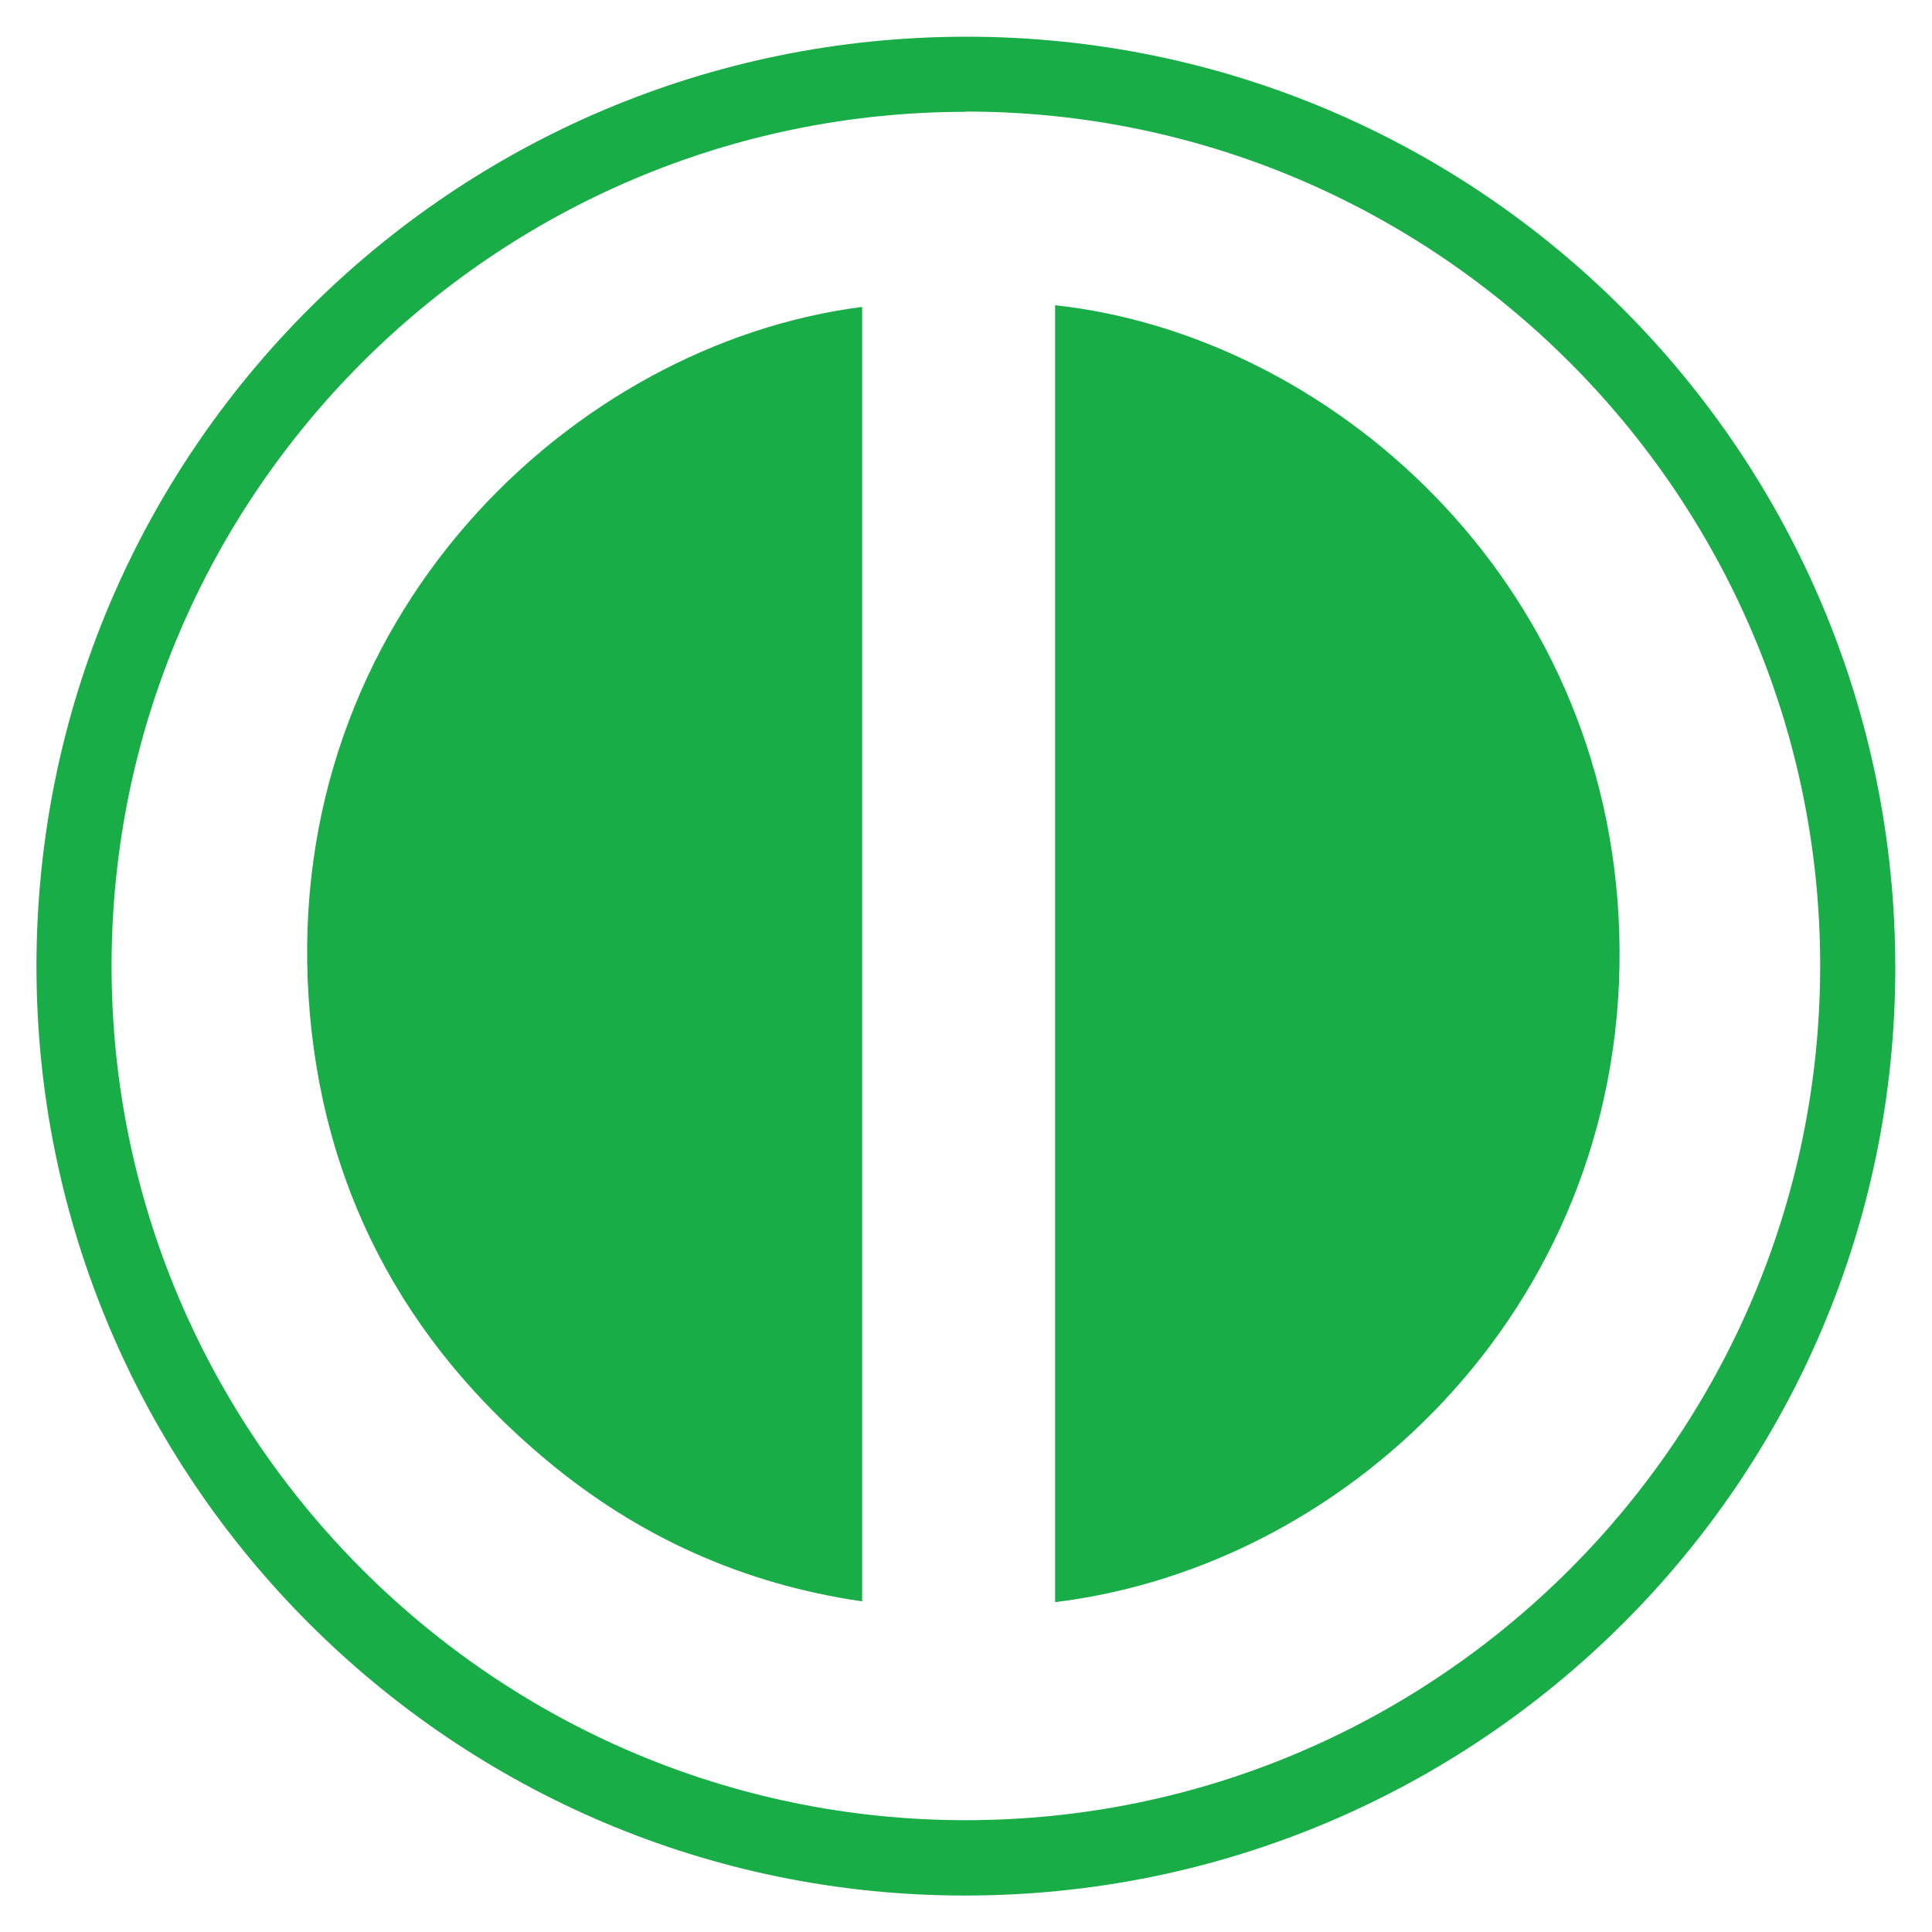
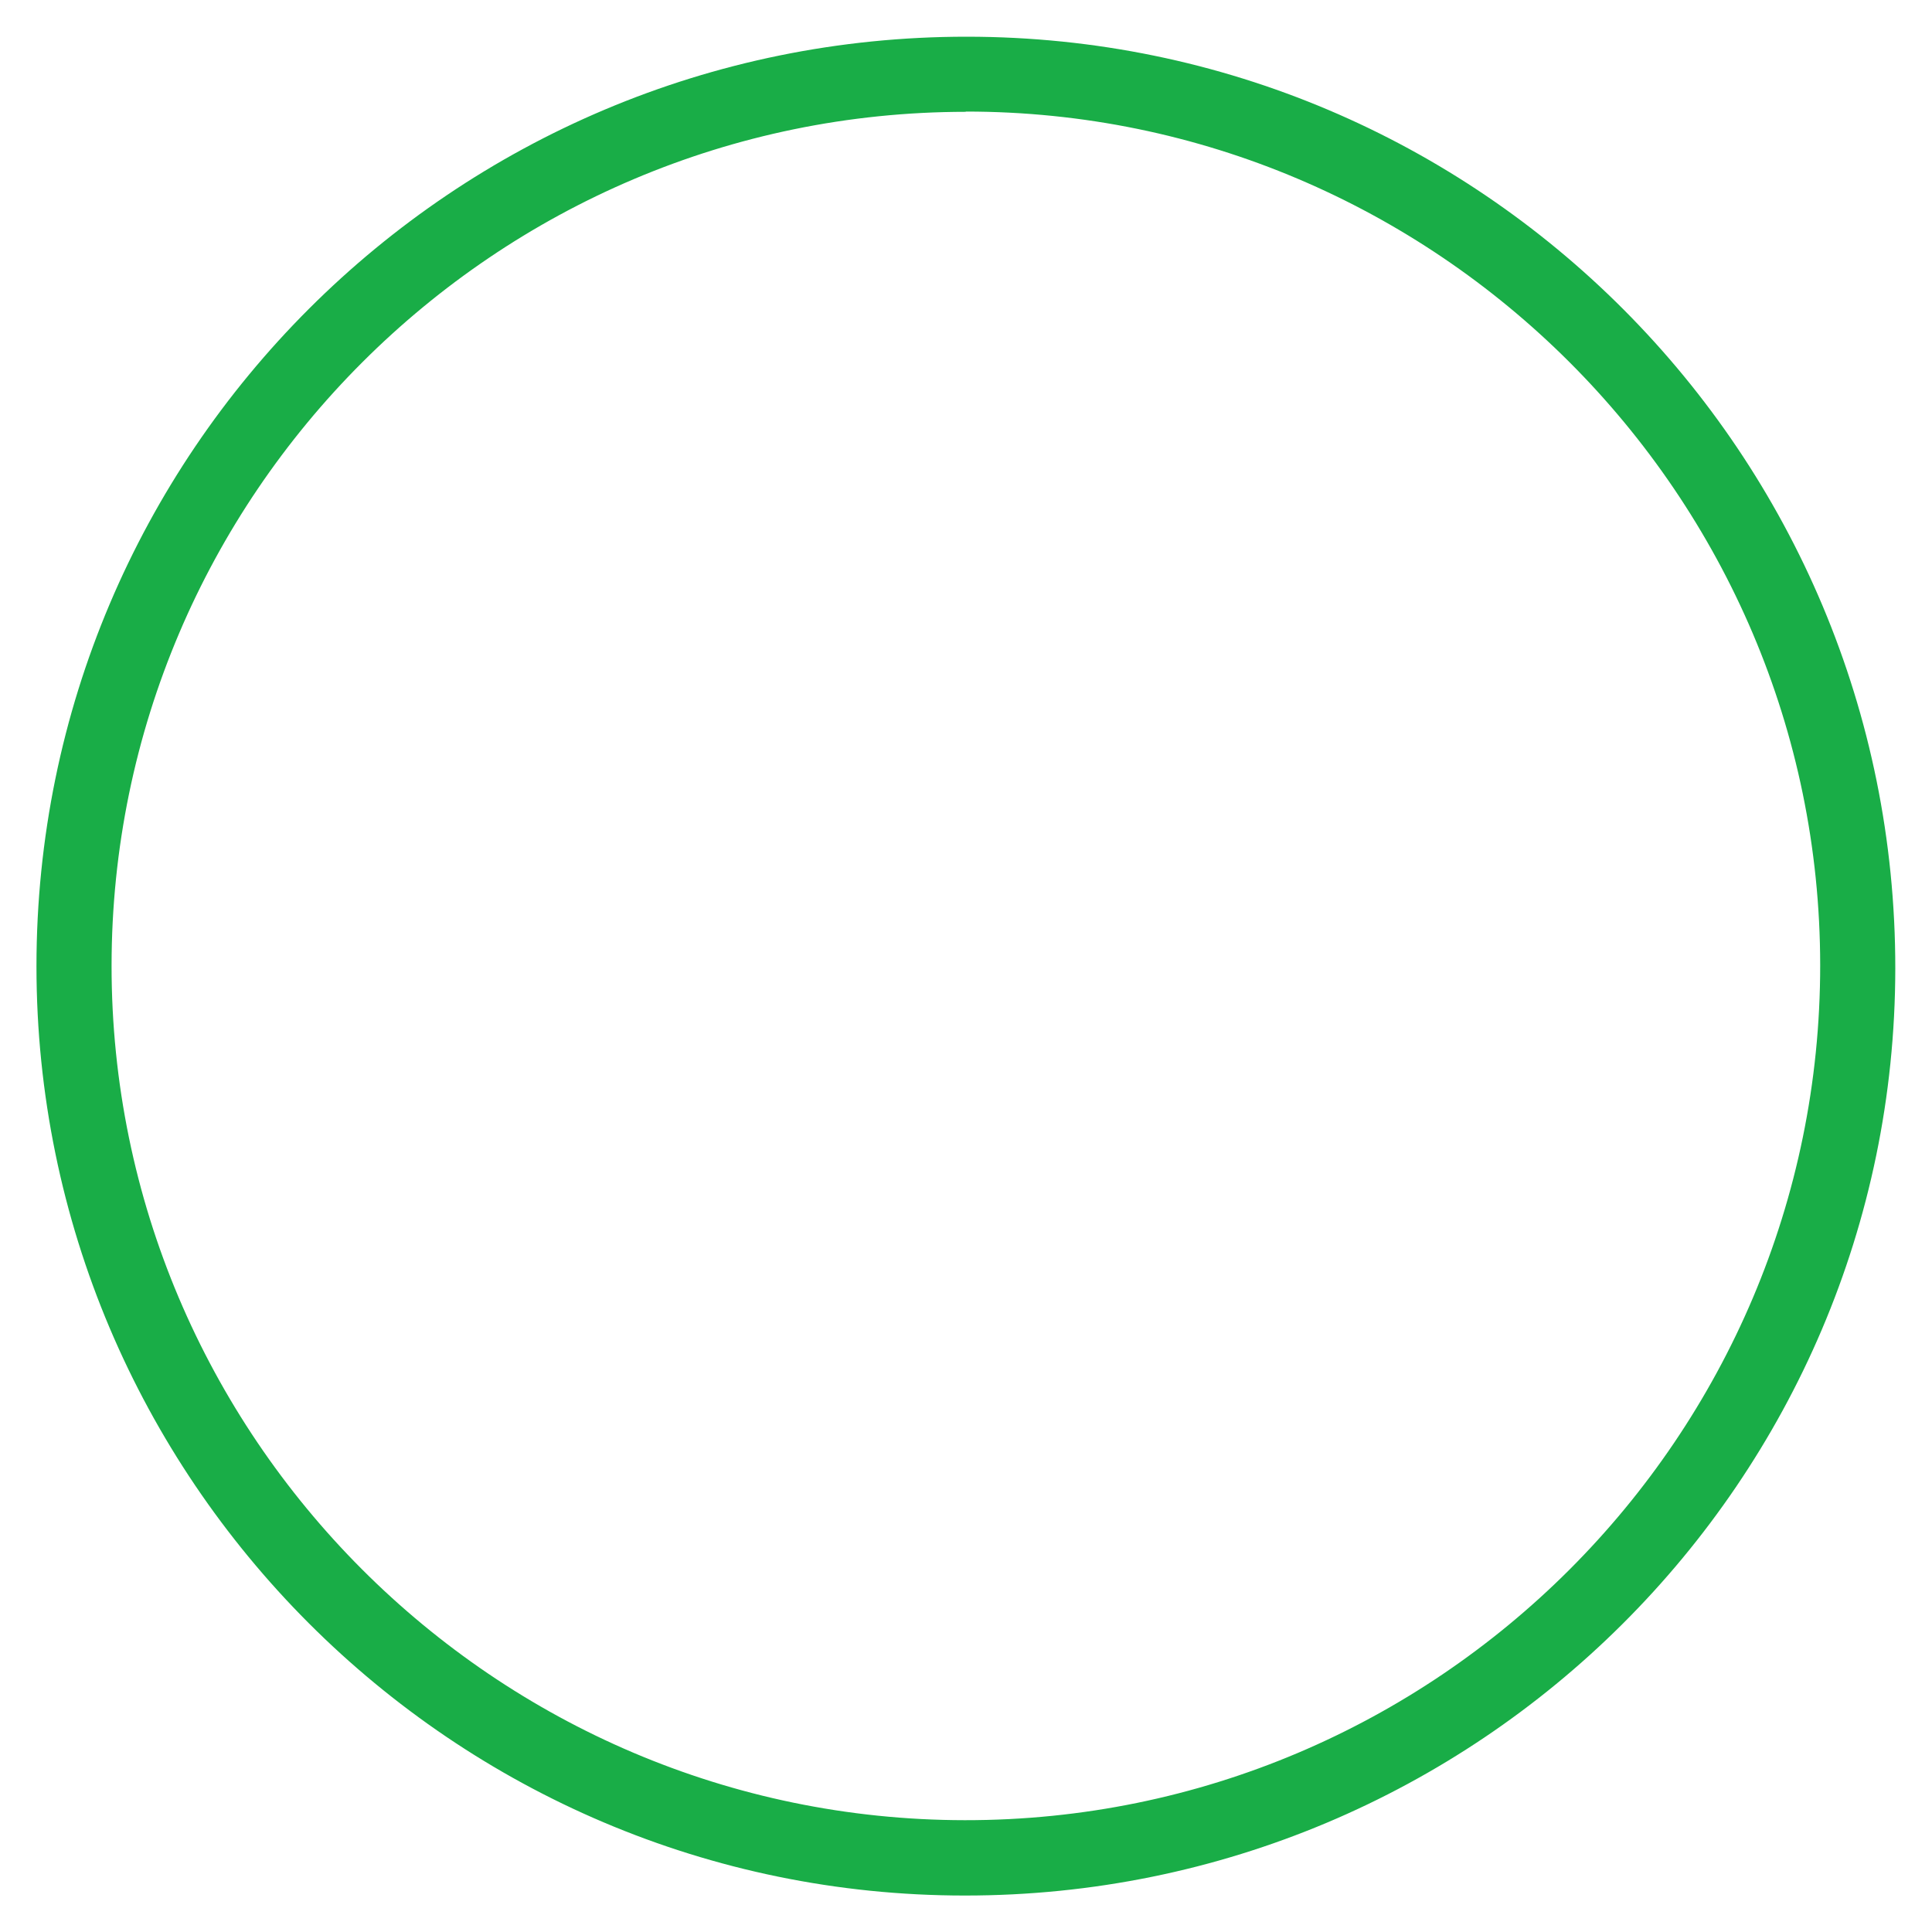
<svg xmlns="http://www.w3.org/2000/svg" id="Layer_1" data-name="Layer 1" version="1.1" viewBox="0 0 800 800">
  <defs>
    <style>
      .cls-1 {
        fill: #19ad47;
        stroke-width: 0px;
      }
    </style>
  </defs>
  <path class="cls-1" d="M399.5,784.9c-212,0-384.4-172.6-384.4-384.8,0-212.7,172.5-385,385.3-384.9,212.6.1,384.6,172.8,384.4,385.9-.2,212-172.8,383.9-385.3,383.8ZM399.9,46.3c-194.9.1-353.6,158.7-353.7,353.5-.1,194.8,158.6,353.7,353.3,353.9,195.3.2,354.3-158.8,354.2-354.1-.1-194.7-159.1-353.5-353.8-353.4Z" />
-   <path class="cls-1" d="M436.9,663.4V126.4c112.6,12.2,229.1,112.2,233.6,259.9,4.6,150.3-109.3,262-233.6,277.1Z" />
-   <path class="cls-1" d="M357,127.1v536c-49.4-7.2-92.7-26.8-130.5-58.3-59.8-49.8-93.6-114-98.7-191.6-10.3-157.4,109-270.7,229.1-286.1Z" />
+   <path class="cls-1" d="M357,127.1v536Z" />
</svg>